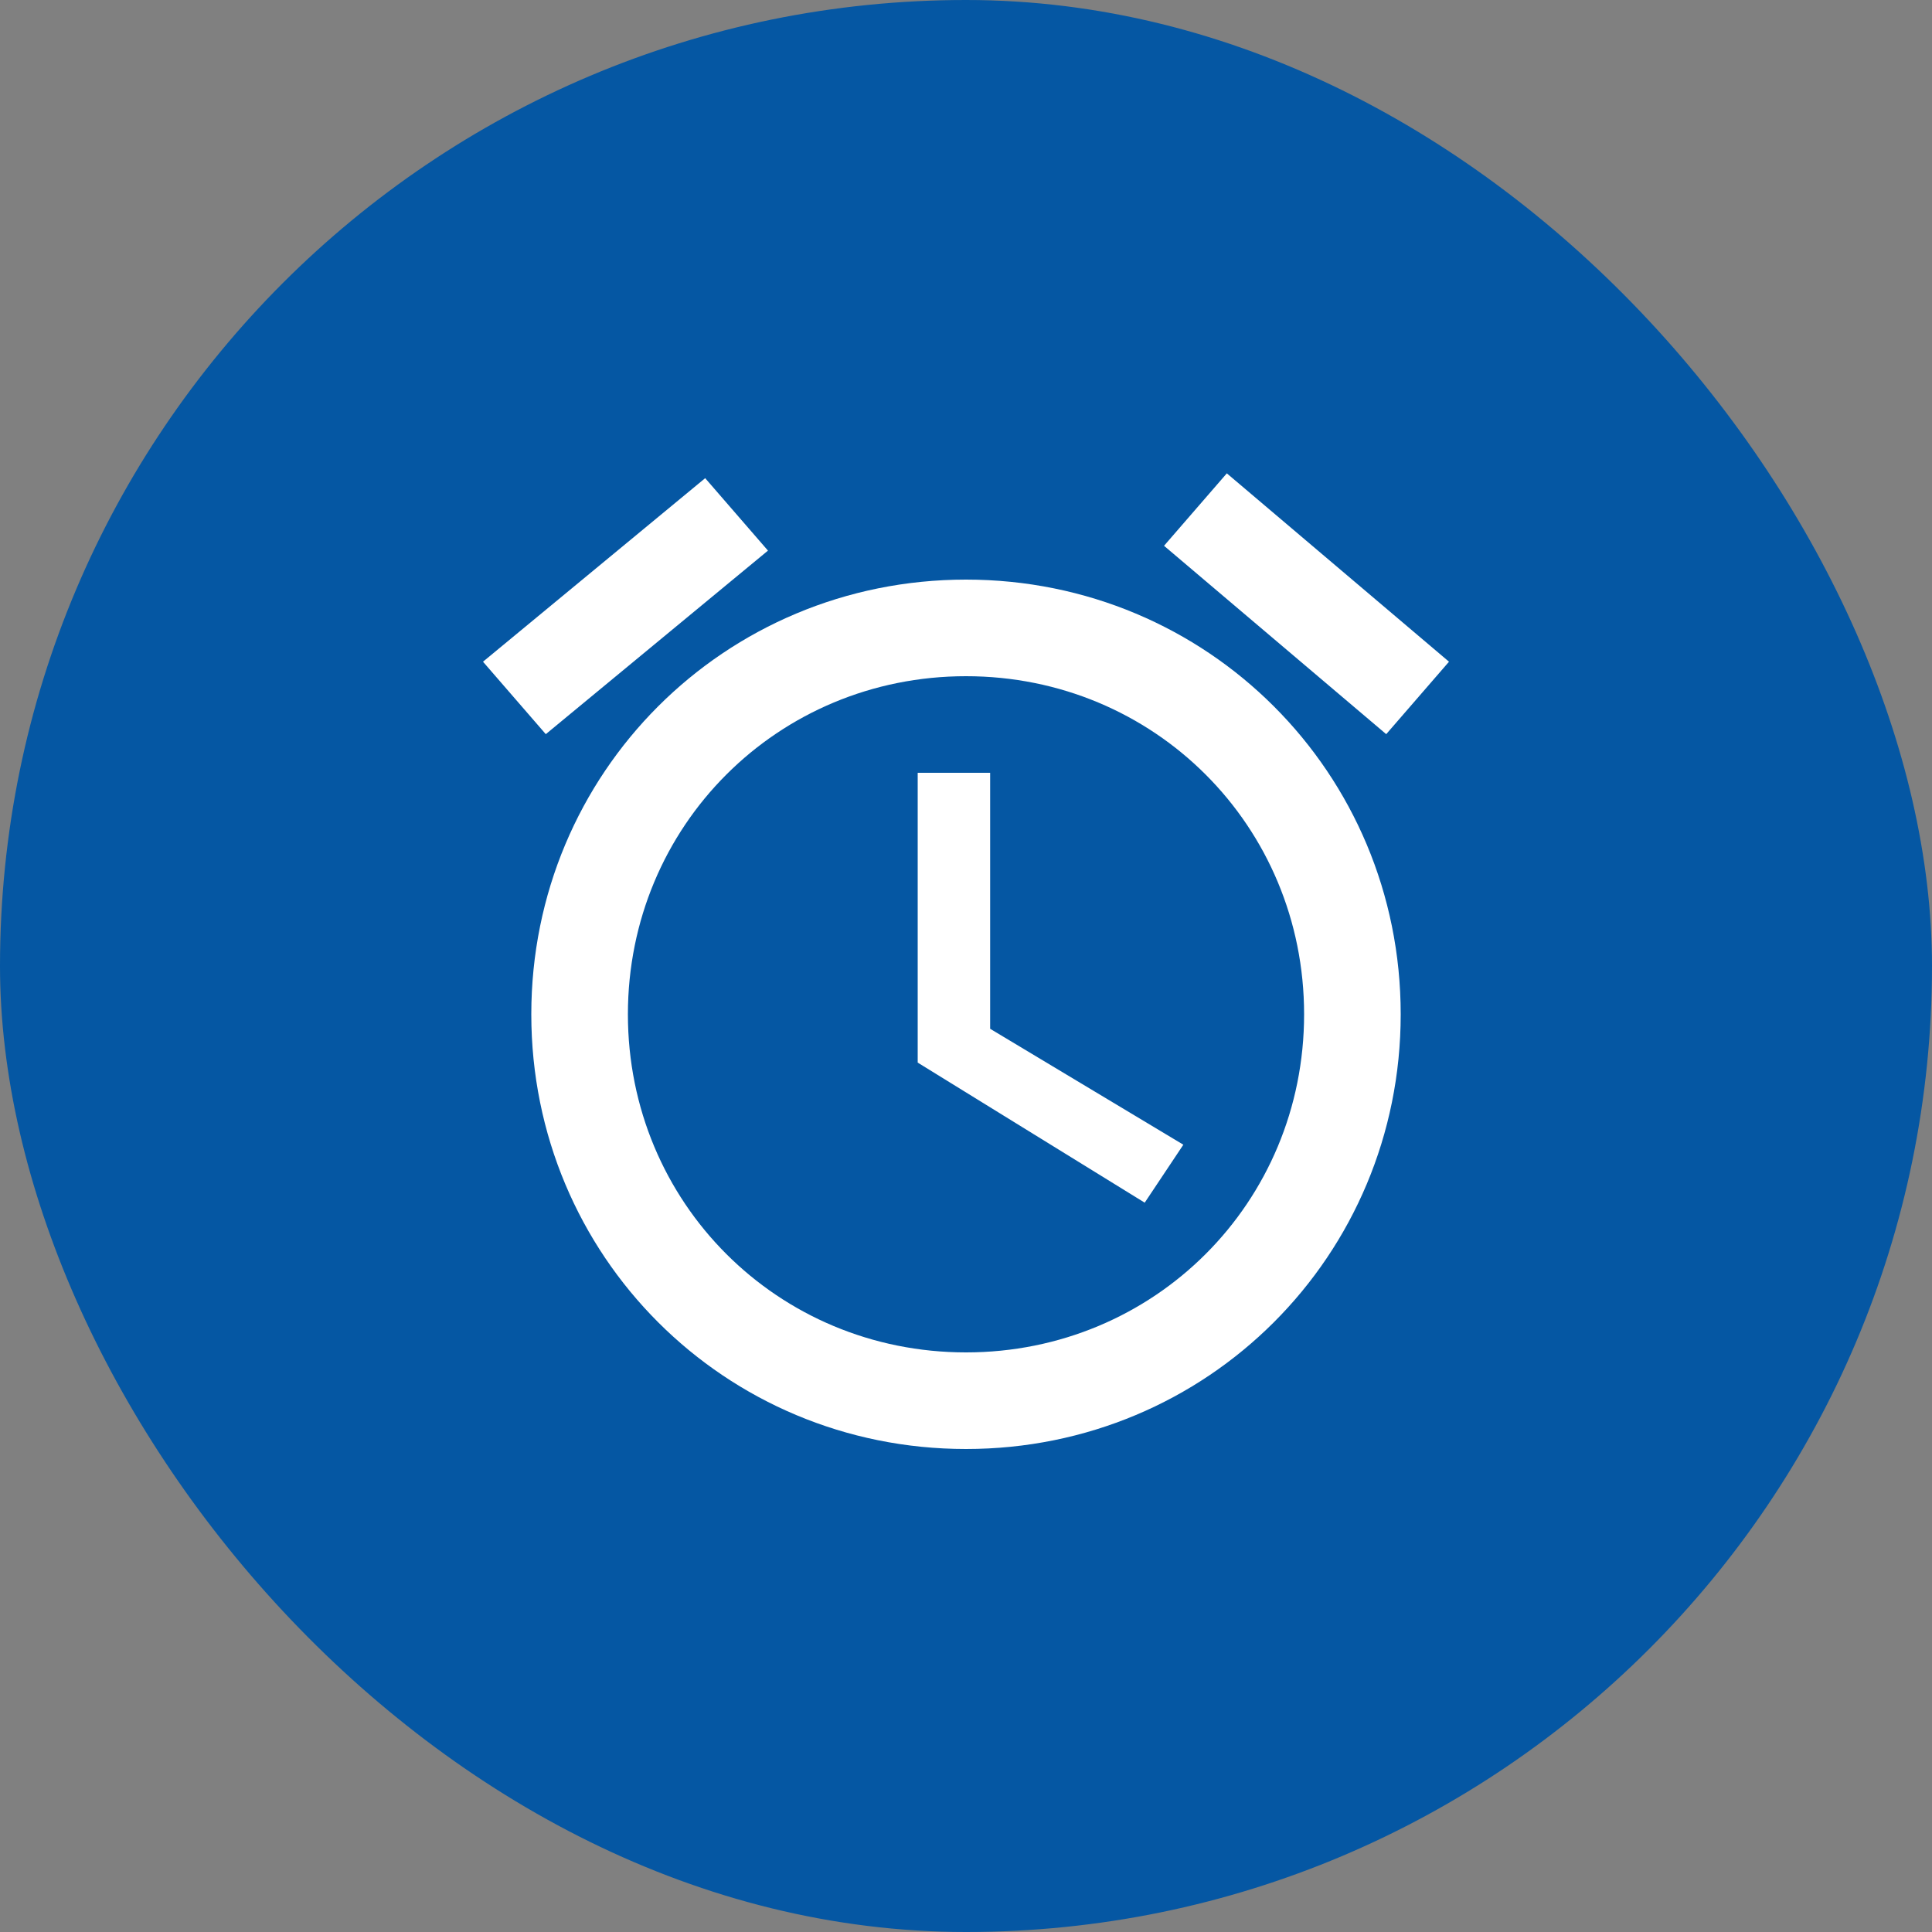
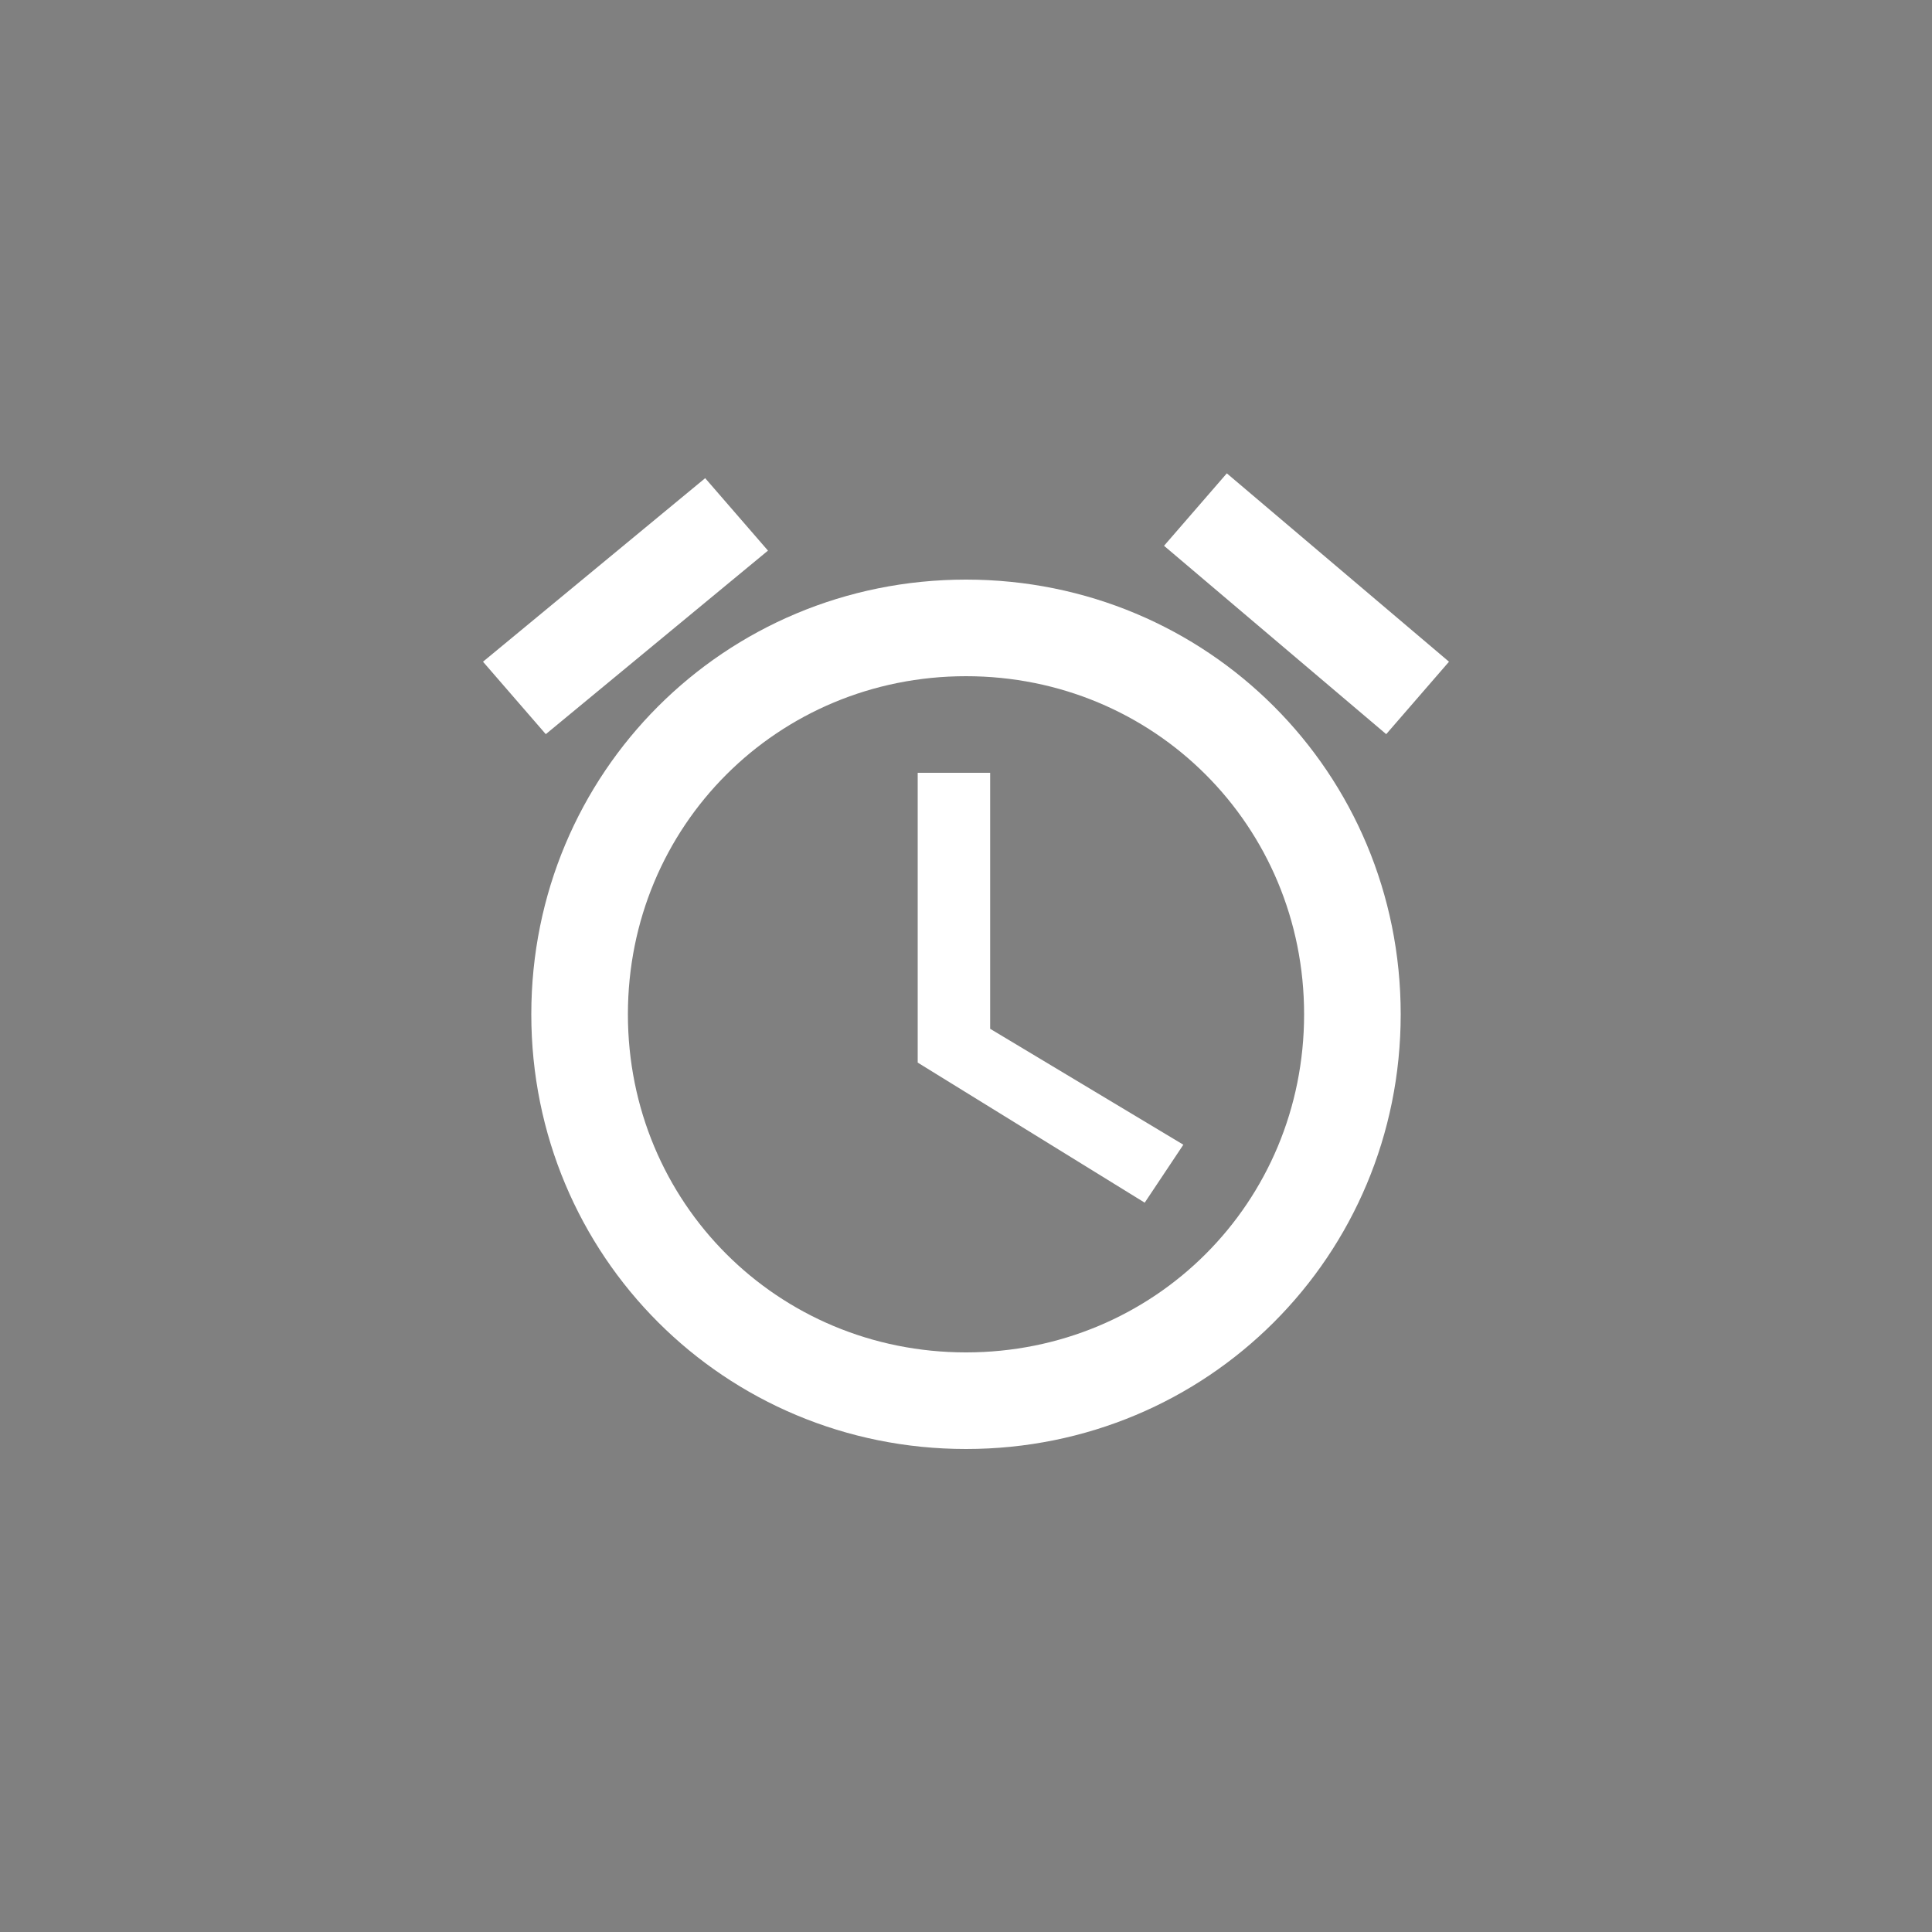
<svg xmlns="http://www.w3.org/2000/svg" width="40" height="40" viewBox="0 0 40 40" fill="none">
  <rect x="0" y="0" width="40" height="40" fill="#808080" stroke="none" />
-   <rect width="40" height="40" rx="20" fill="#0557A3" />
  <g clip-path="url(#clip0_2104_12854)">
    <path d="M30 13.7L25.4 9.8L24.1 11.3L28.7 15.2L30 13.7ZM15.9 11.4L14.6 9.9L10 13.7L11.3 15.2L15.9 11.4V11.4ZM20.5 16H19V22L23.7 24.9L24.5 23.7L20.5 21.3V16ZM20 12C15 12 11 16 11 21C11 26 15 30 20 30C25 30 29 26 29 21C29 16 25 12 20 12ZM20 28C16.1 28 13 24.9 13 21C13 17.1 16.1 14 20 14C23.9 14 27 17.1 27 21C27 24.9 23.9 28 20 28Z" fill="white" />
  </g>
  <defs>
    <clipPath id="clip0_2104_12854">
      <rect width="24" height="24" fill="white" transform="translate(8 8)" />
    </clipPath>
  </defs>
</svg>